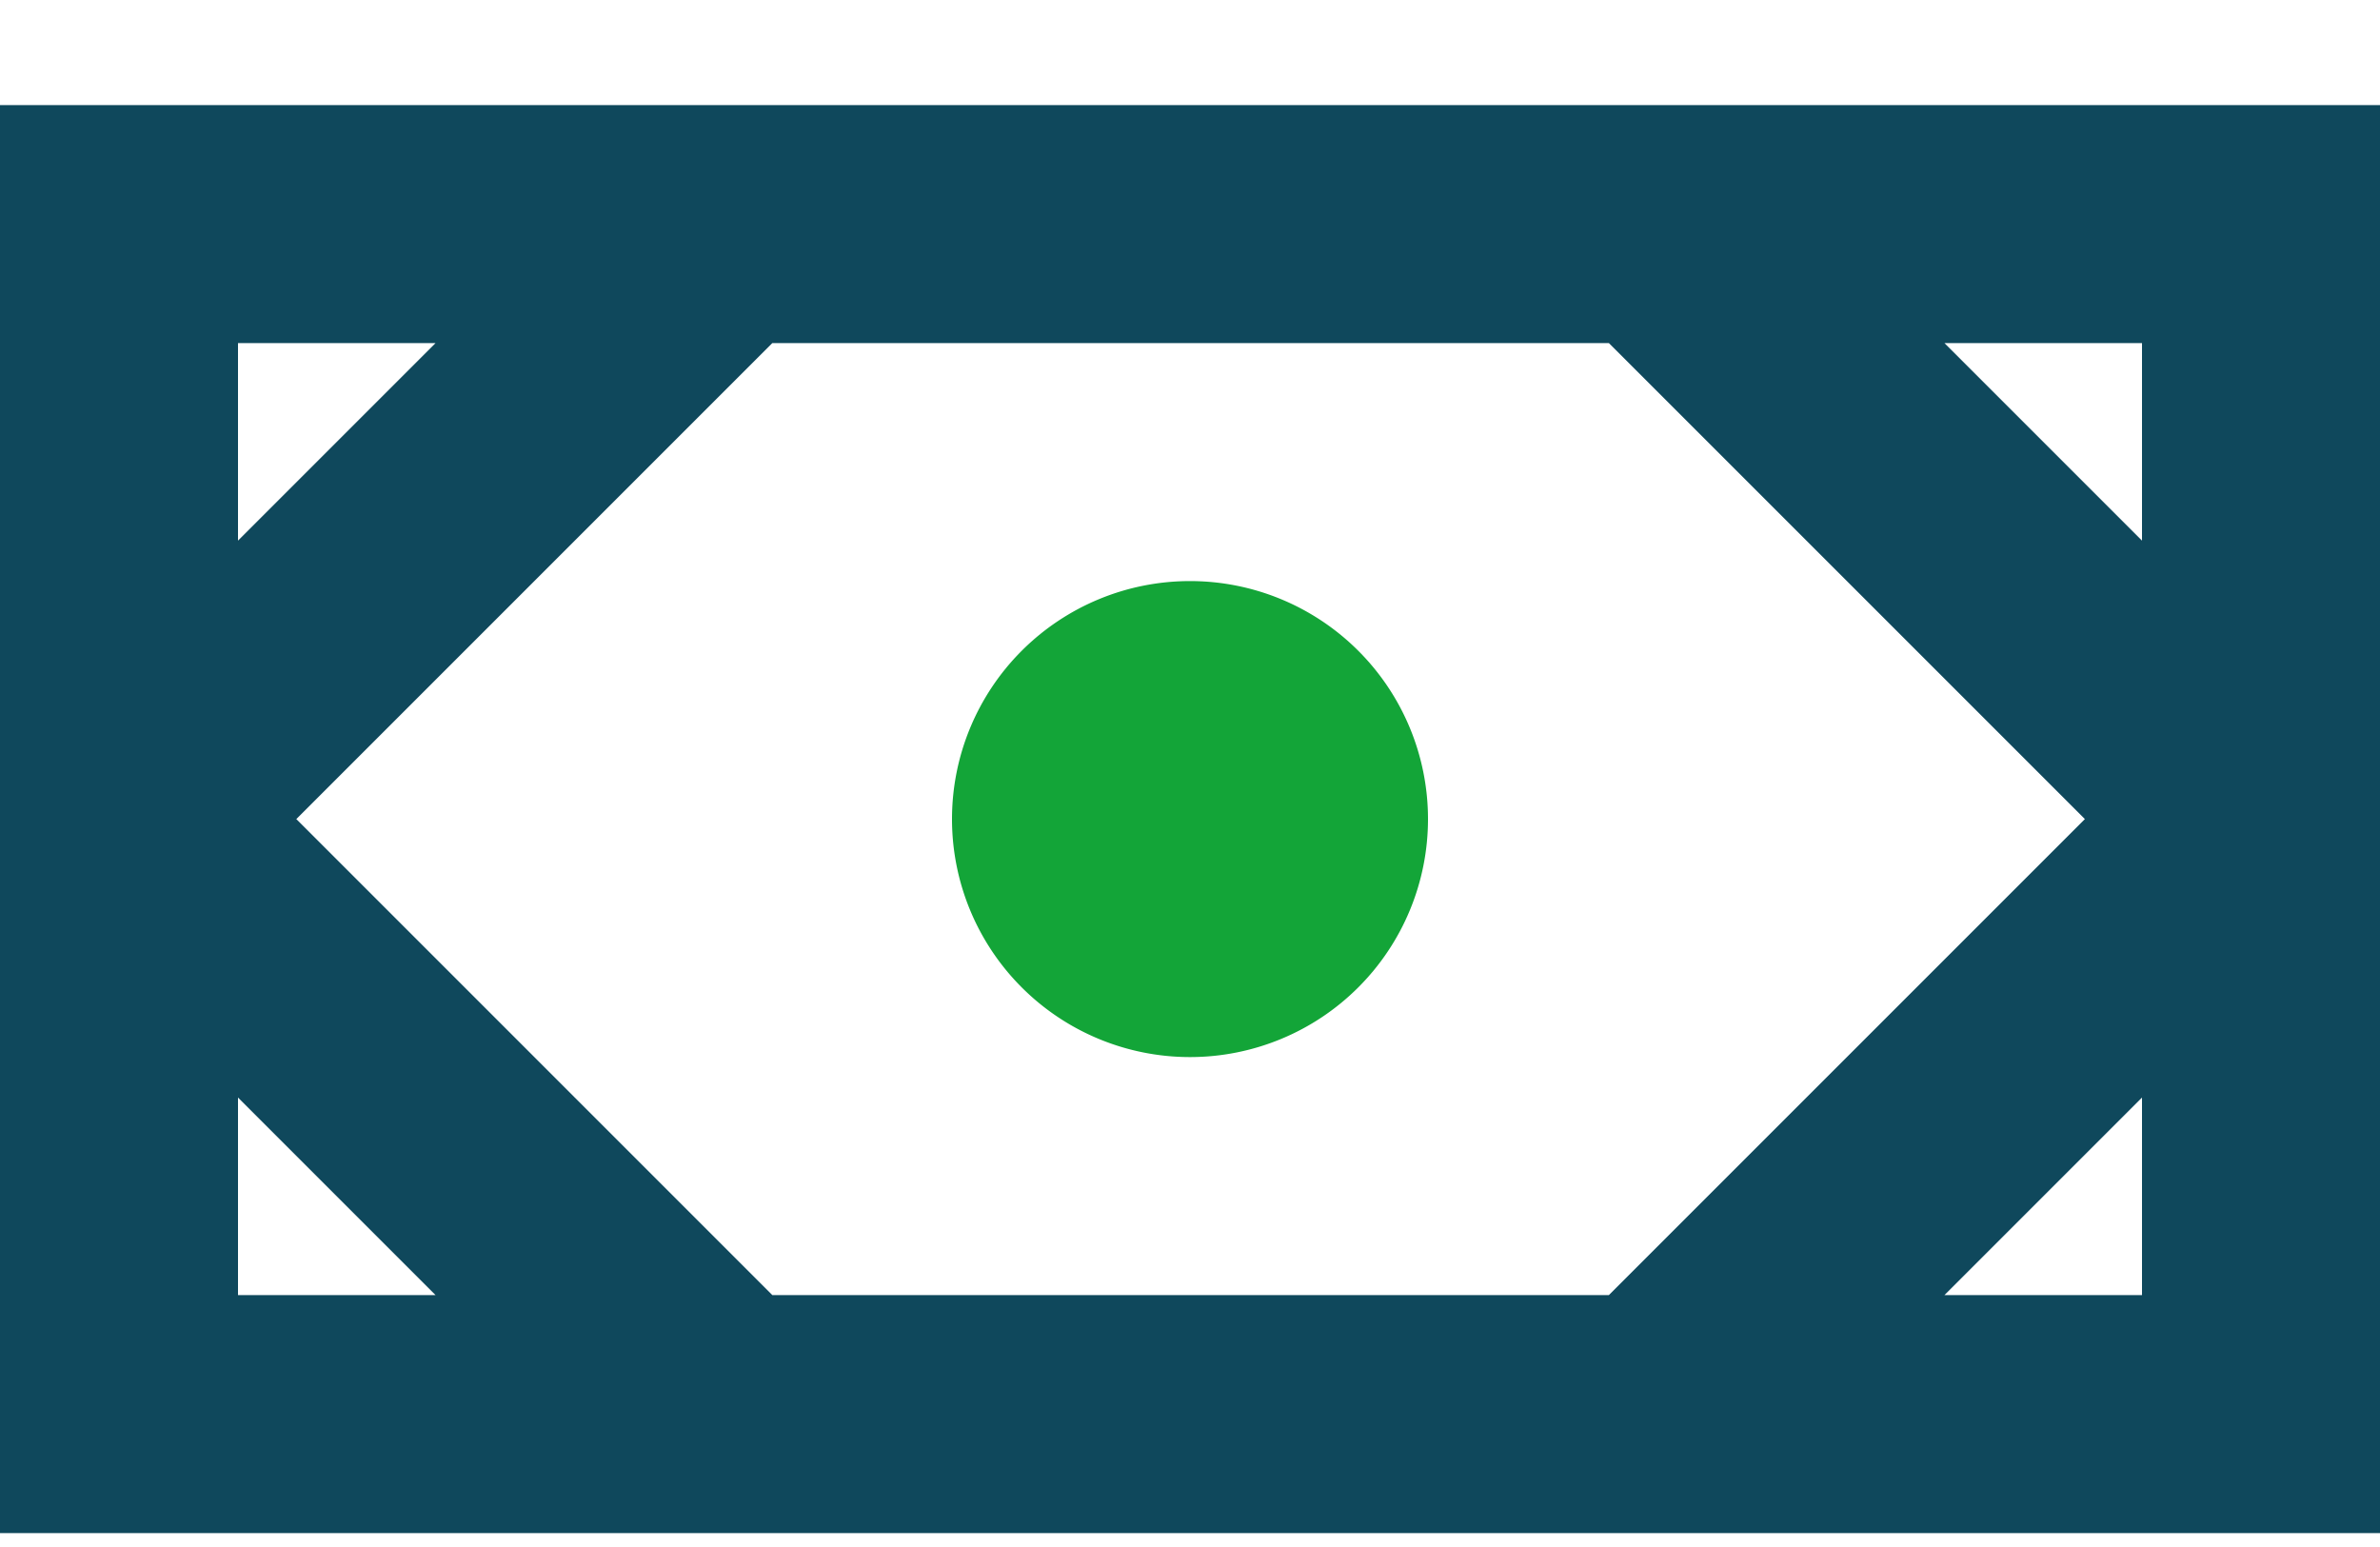
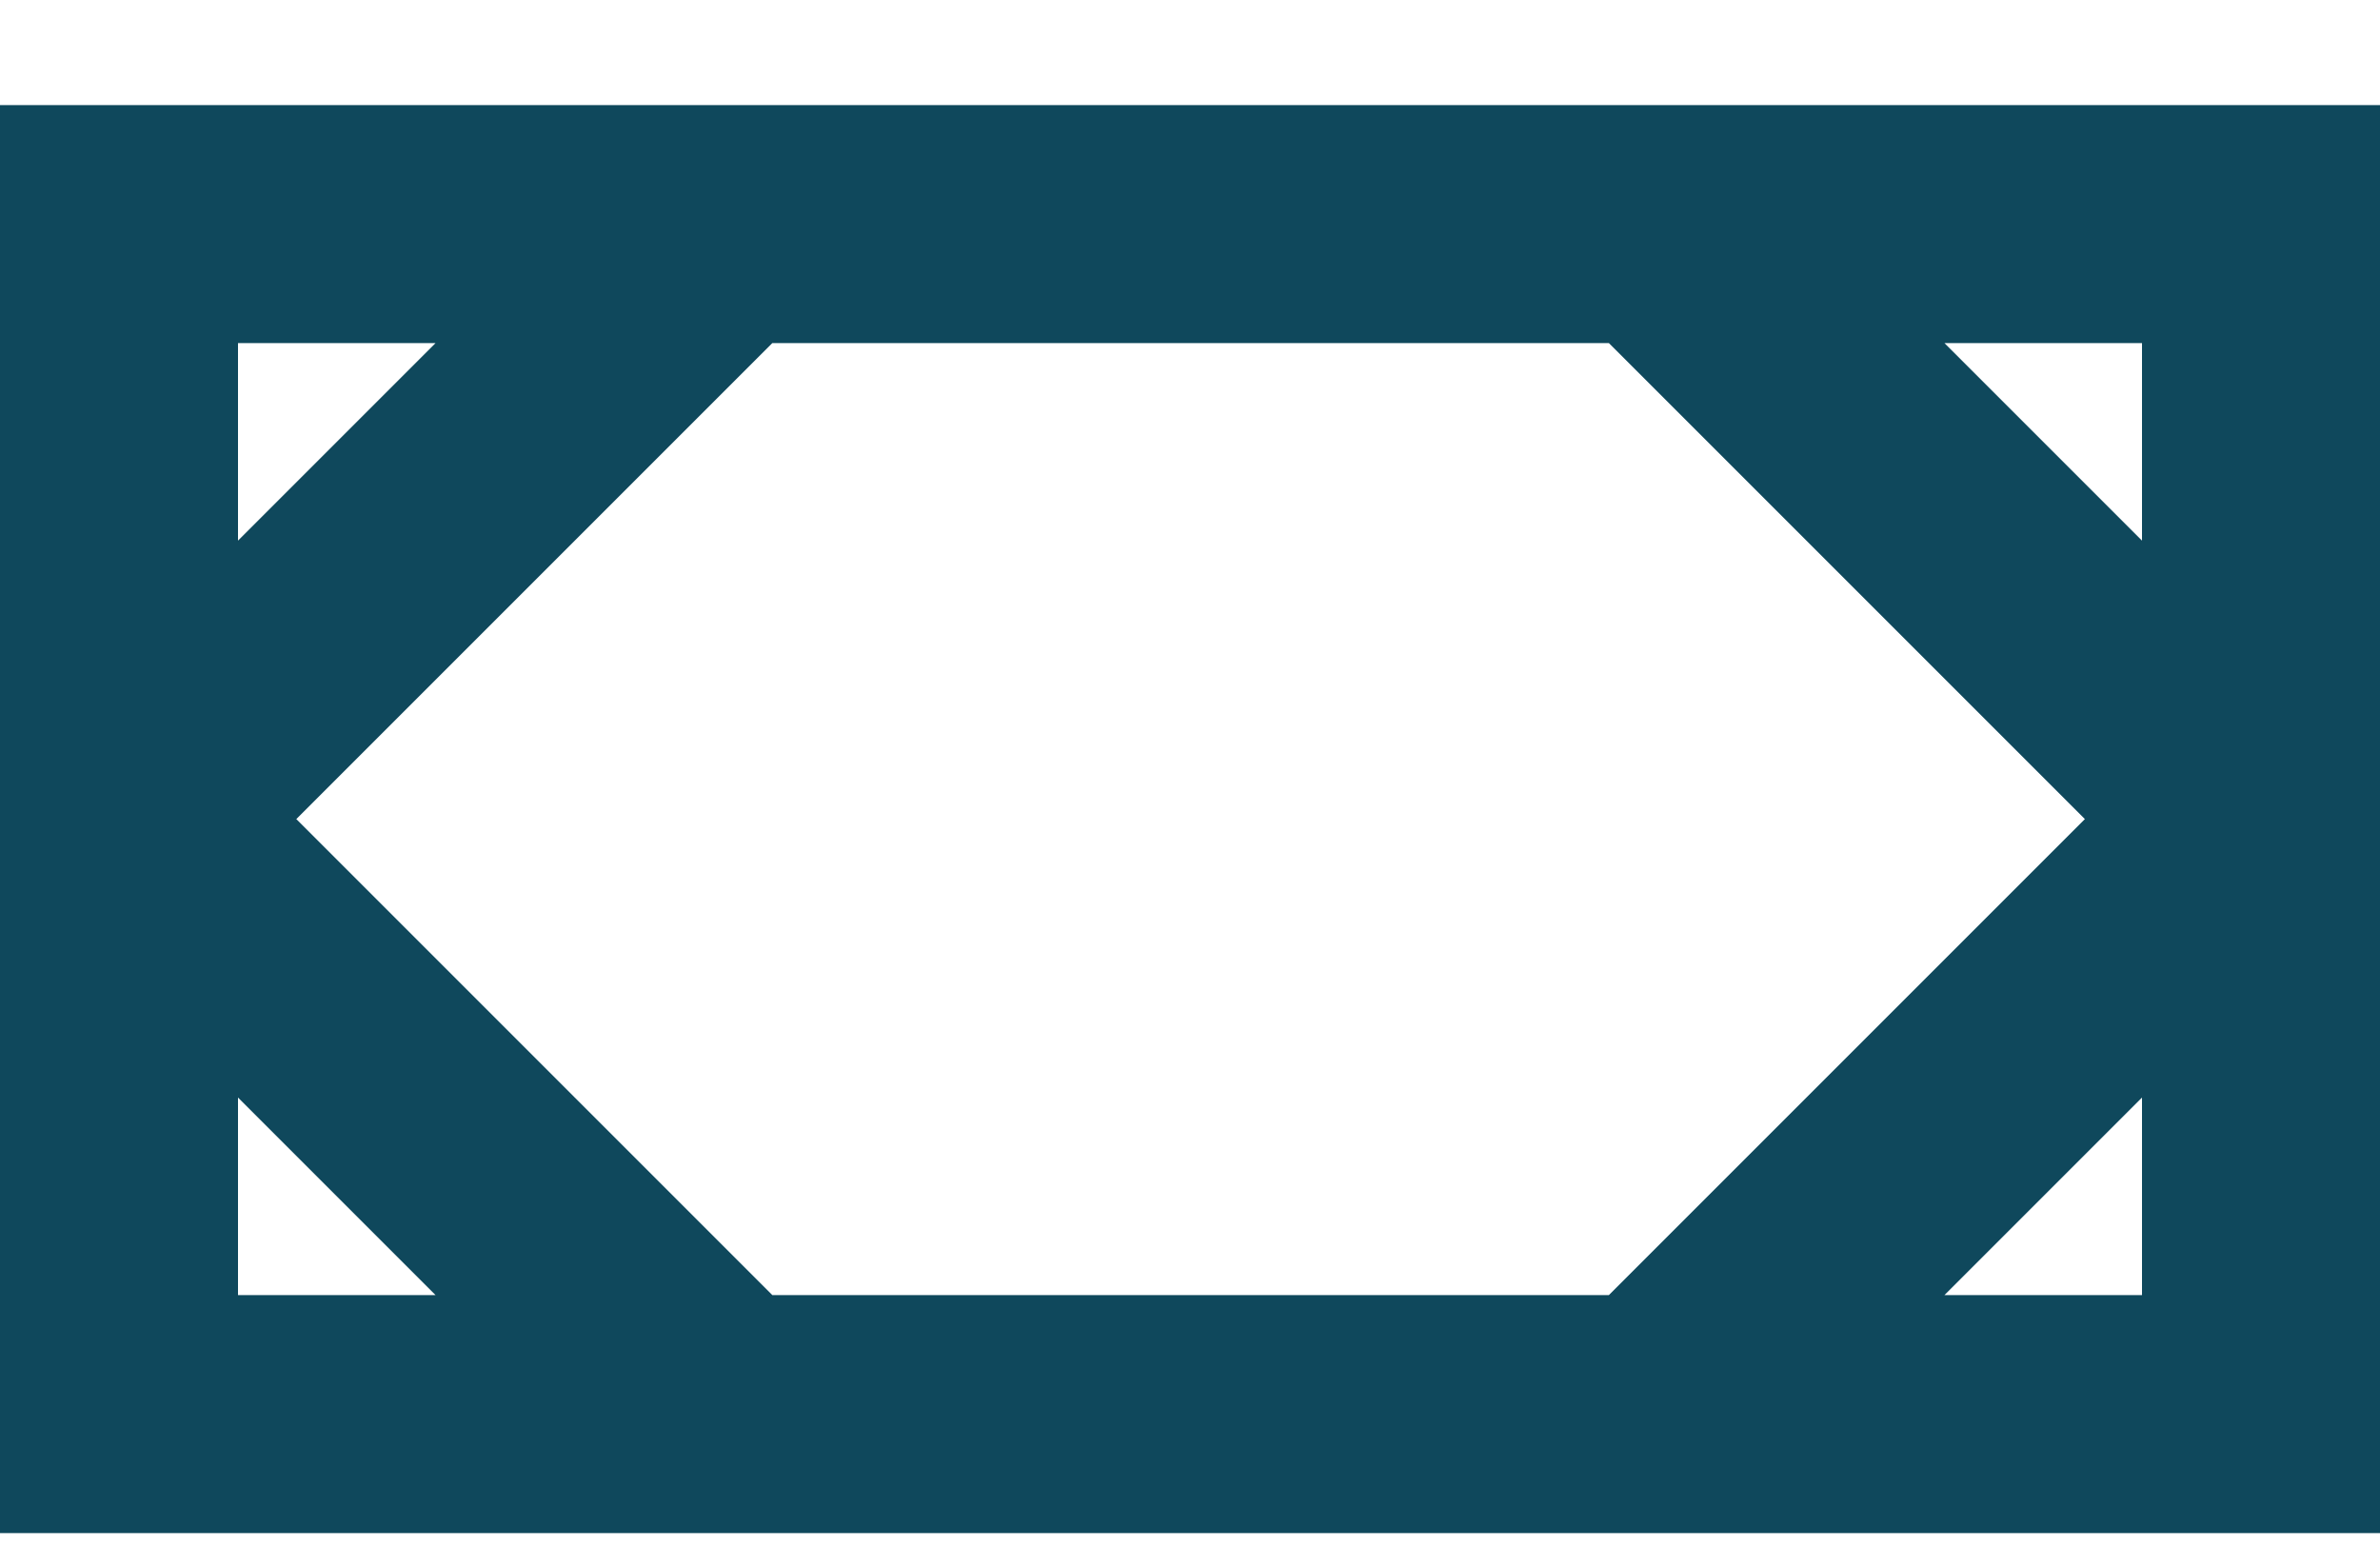
<svg xmlns="http://www.w3.org/2000/svg" width="20" height="13" fill="none">
  <path d="M0 .883v12h20v-12H0zm2 2h1.66L2 4.543v-1.66zm0 8v-1.66l1.66 1.66H2zm4.49 0l-4-4 4-4h7.03l4 4-4 4H6.49zm11.51 0h-1.66L18 9.223v1.66zm0-6.34l-1.66-1.66H18v1.66z" fill="#0F485C" />
-   <path d="M10 8.883a2 2 0 100-4 2 2 0 000 4z" fill="#13A538" />
</svg>